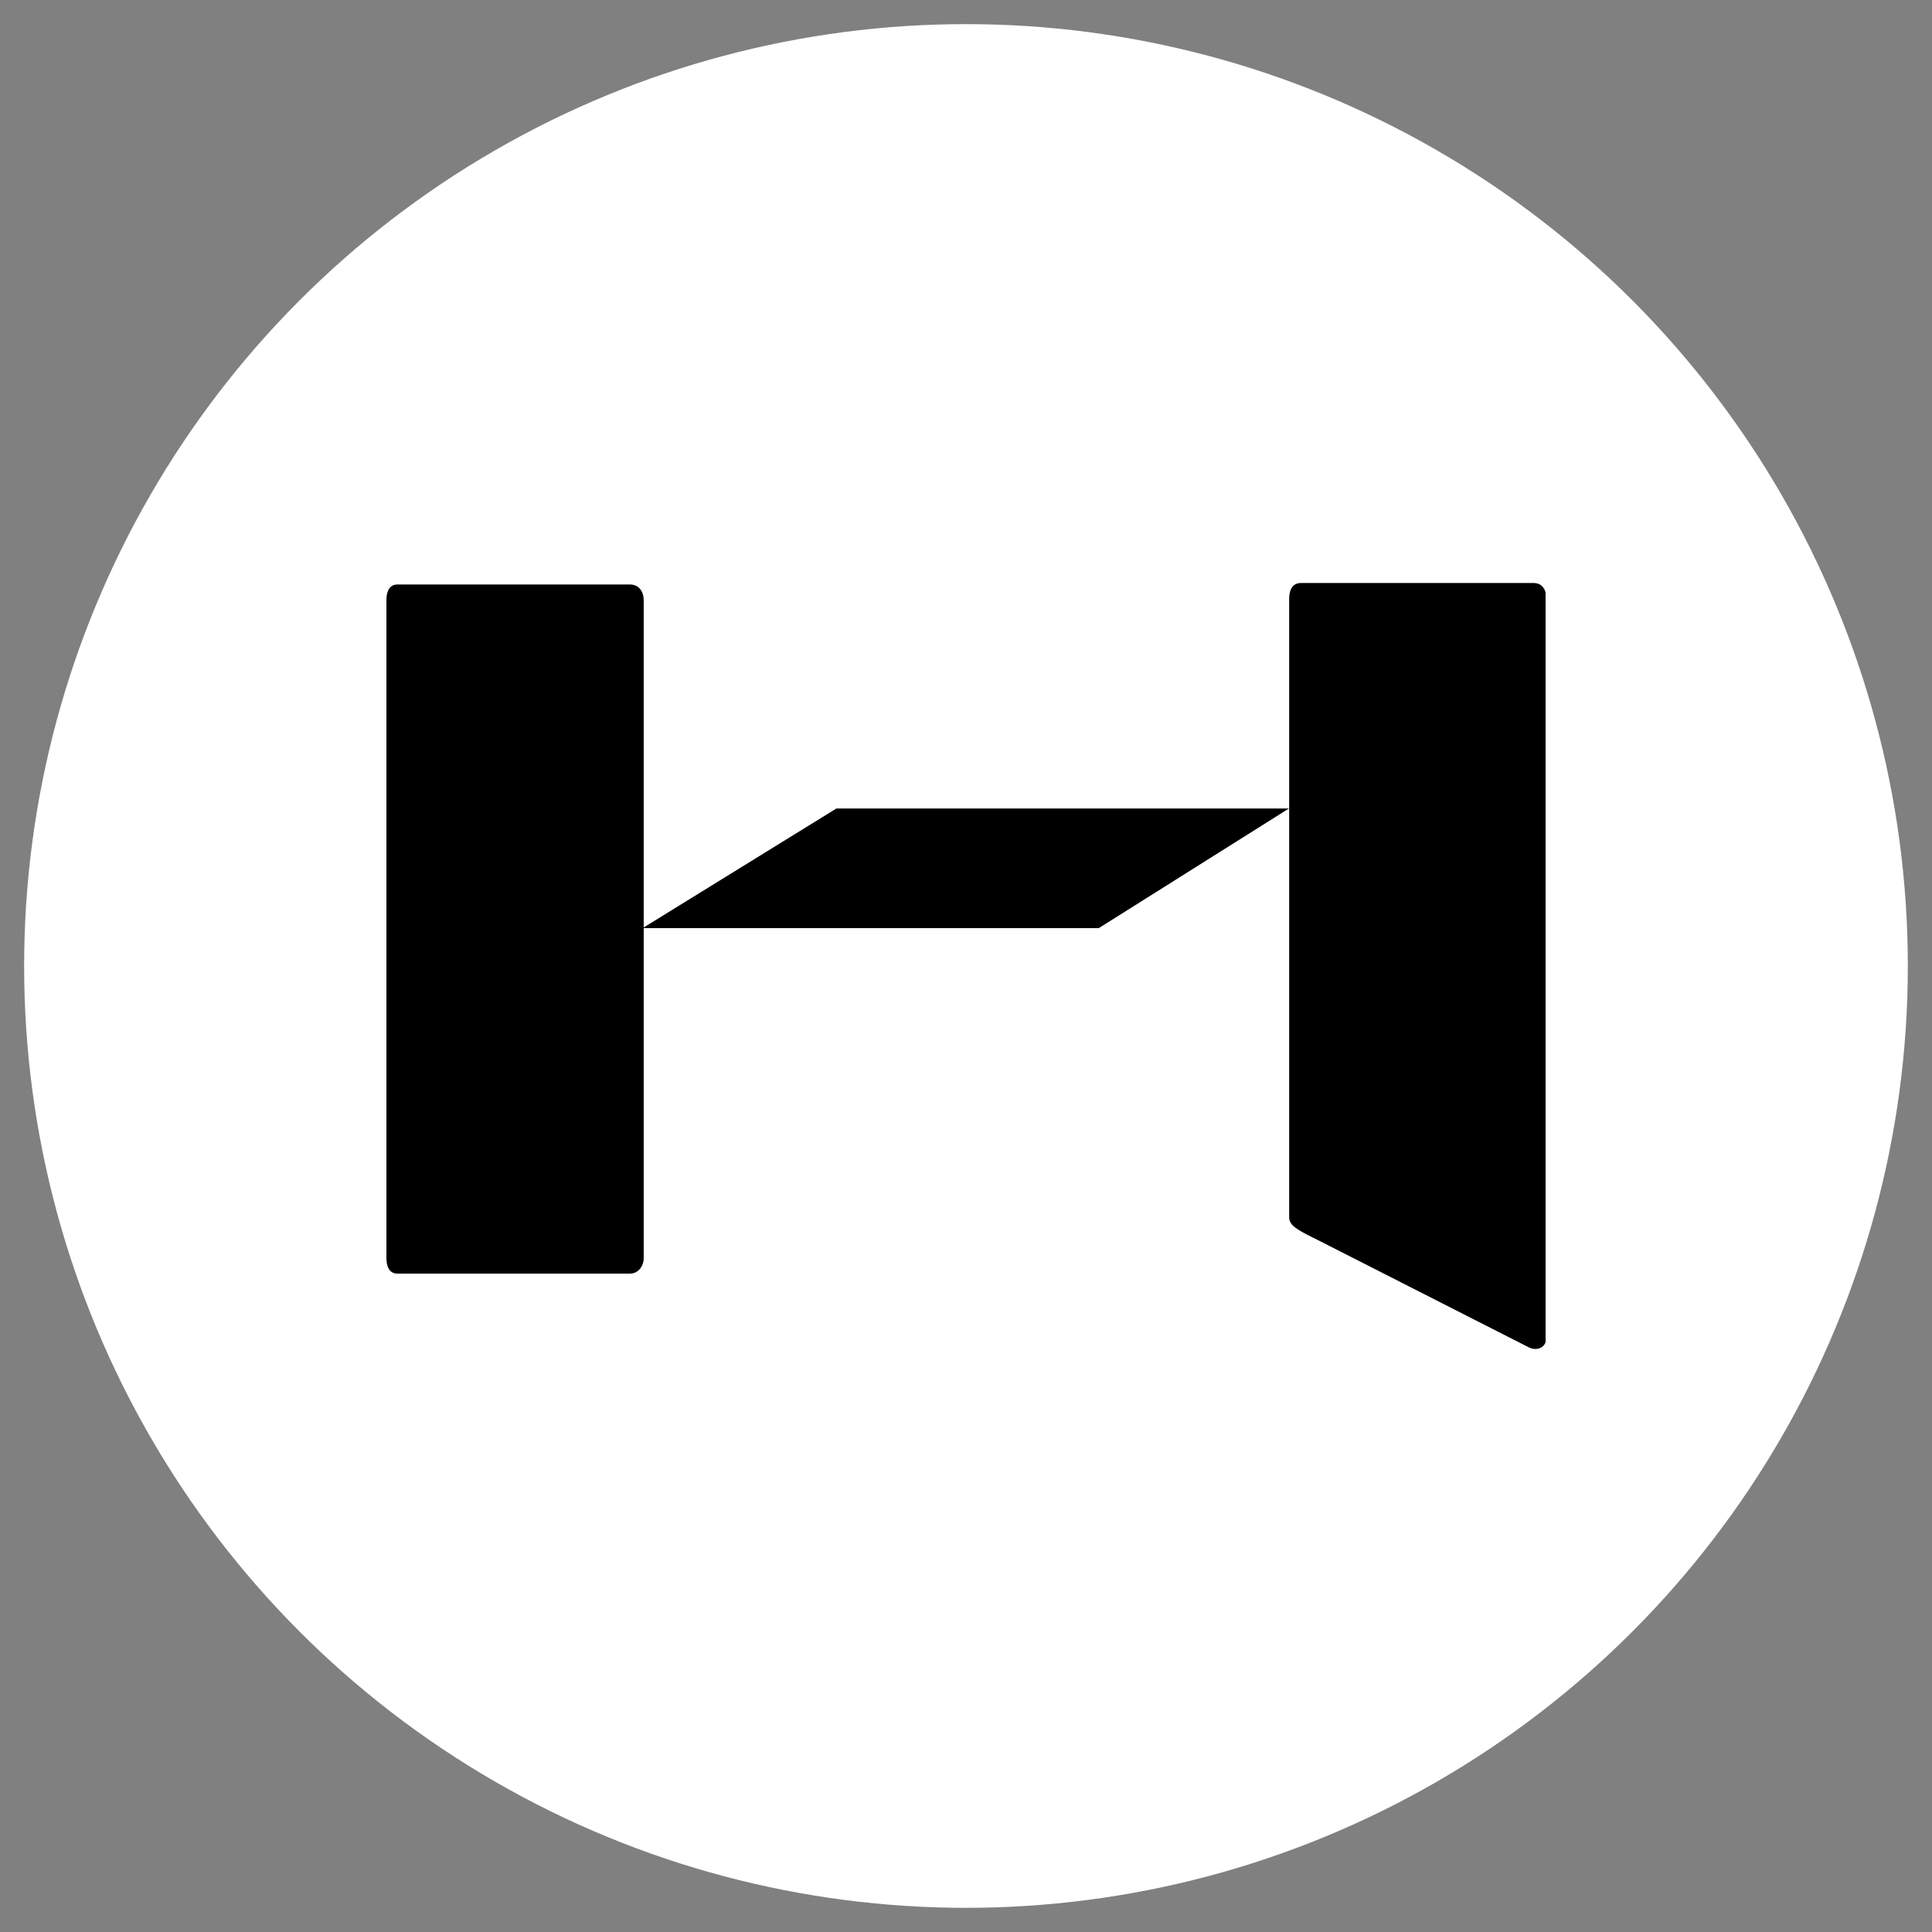
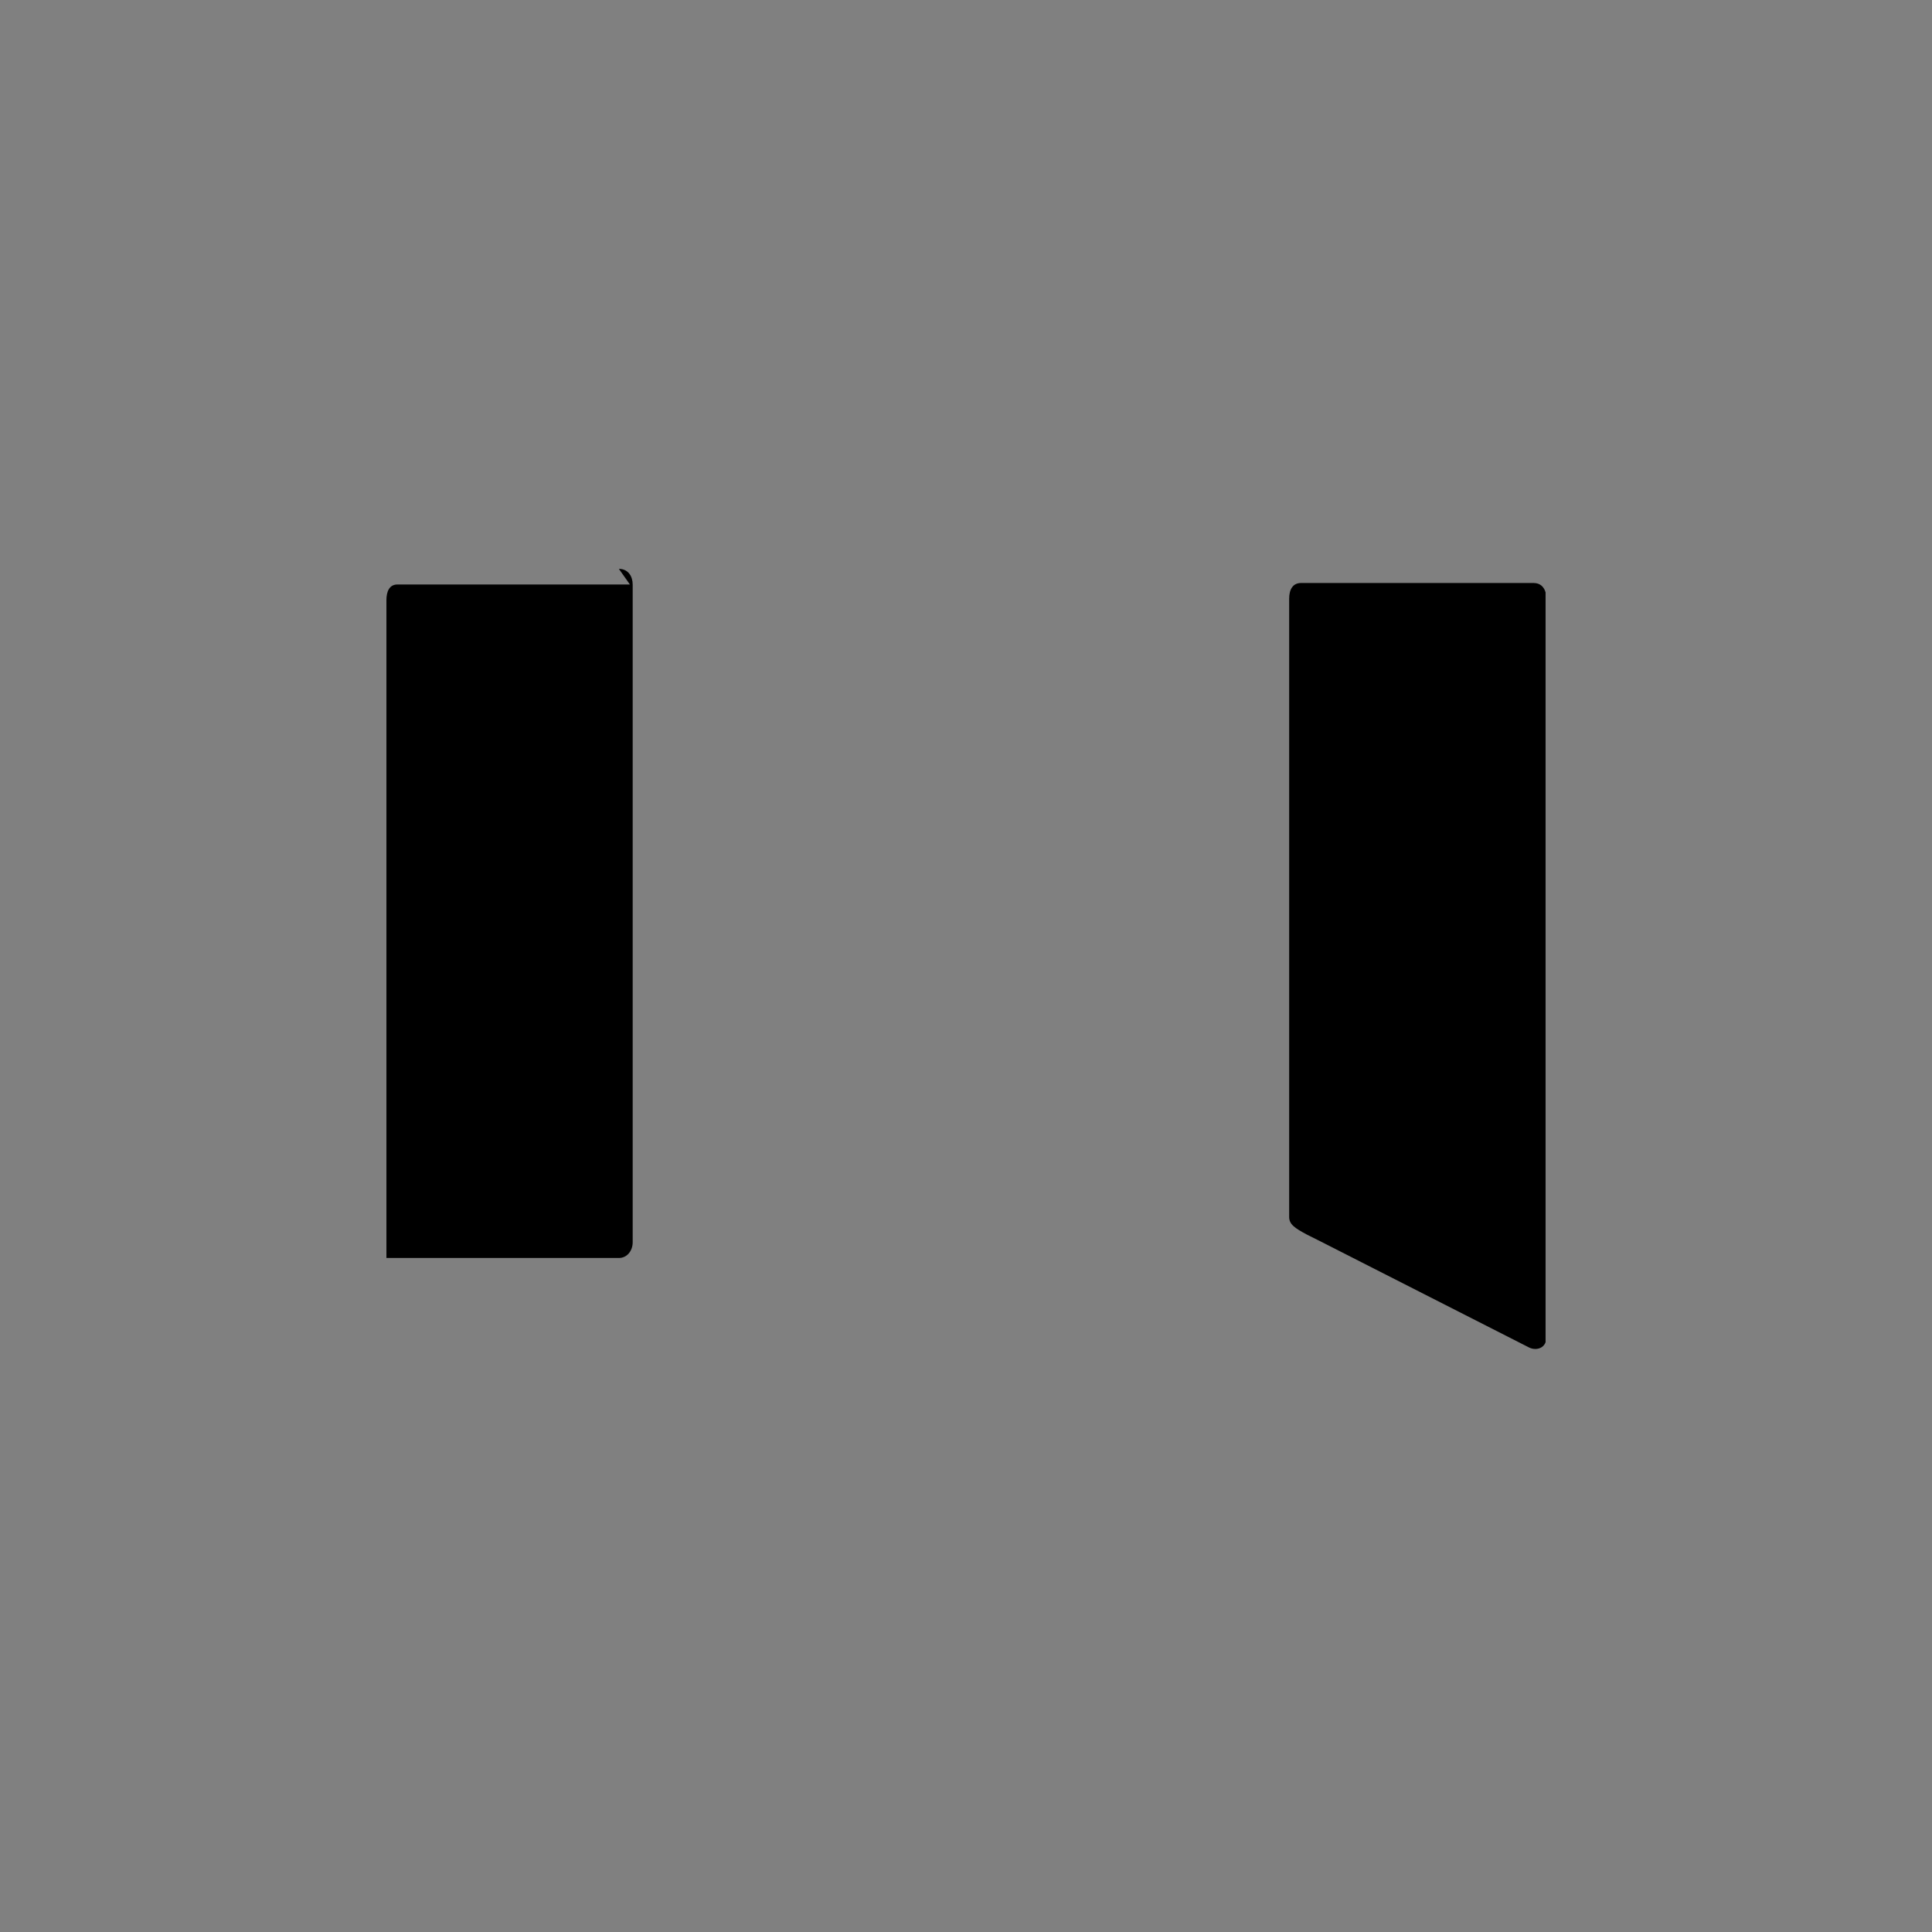
<svg xmlns="http://www.w3.org/2000/svg" xmlns:ns1="http://www.inkscape.org/namespaces/inkscape" xmlns:ns2="http://sodipodi.sourceforge.net/DTD/sodipodi-0.dtd" width="200" height="200" viewBox="0 0 52.917 52.917" version="1.1" id="svg1" ns1:version="1.3.2 (091e20ef0f, 2023-11-25, custom)" ns2:docname="safari-pinned-tab.svg" ns1:export-filename="assets/img/favicon/icon-16x16.png" ns1:export-xdpi="15.36" ns1:export-ydpi="15.36">
  <rect x="0" y="0" width="52.917" height="52.917" fill="#808080" stroke="none" />
  <ns2:namedview id="namedview1" pagecolor="#ffffff" bordercolor="#000000" borderopacity="0.25" ns1:showpageshadow="2" ns1:pageopacity="0.0" ns1:pagecheckerboard="0" ns1:deskcolor="#d1d1d1" ns1:document-units="mm" ns1:zoom="2.9683221" ns1:cx="96.68762" ns1:cy="81.52754" ns1:window-width="1679" ns1:window-height="1080" ns1:window-x="218" ns1:window-y="157" ns1:window-maximized="0" ns1:current-layer="layer1" showguides="true">
    <ns2:guide position="1.891,9.58" orientation="0,-1" id="guide1" ns1:locked="false" />
  </ns2:namedview>
  <defs id="defs1" />
  <g ns1:label="Capa 1" ns1:groupmode="layer" id="layer1">
-     <circle style="fill:#ffffff;fill-opacity:1;stroke:none;stroke-width:0.483" id="path2" cx="26.458" cy="26.458" r="25.797" />
    <g id="g2">
-       <path fill="#000000" d="m 17.253,16.009 h -6.367 c -0.227,0 -0.302,0.201 -0.302,0.428 v 18.019 c 0,0.227 0.075,0.428 0.302,0.428 h 6.367 c 0.227,0 0.378,-0.201 0.378,-0.428 v -9.236 -8.783 c 0,-0.226 -0.126,-0.428 -0.378,-0.428 z" id="path1" style="stroke-width:0.252" />
+       <path fill="#000000" d="m 17.253,16.009 h -6.367 c -0.227,0 -0.302,0.201 -0.302,0.428 v 18.019 h 6.367 c 0.227,0 0.378,-0.201 0.378,-0.428 v -9.236 -8.783 c 0,-0.226 -0.126,-0.428 -0.378,-0.428 z" id="path1" style="stroke-width:0.252" />
      <path id="path4" d="m 42.333,16.226 c -0.042,-0.148 -0.144,-0.258 -0.329,-0.258 H 35.637 c -0.227,0 -0.327,0.176 -0.327,0.428 v 5.587 11.35 c 0,0.201 0.151,0.302 0.478,0.478 l 0.302,0.151 5.788,2.944 c 0.181,0.09 0.394,0.032 0.455,-0.144 z" style="stroke-width:0.252" />
-       <polygon fill="#000000" points="74,33 47.2,46 110.3,46 136.6,33 " id="polygon2" transform="matrix(0.198,0,0,0.252,8.256,13.829)" />
    </g>
  </g>
</svg>